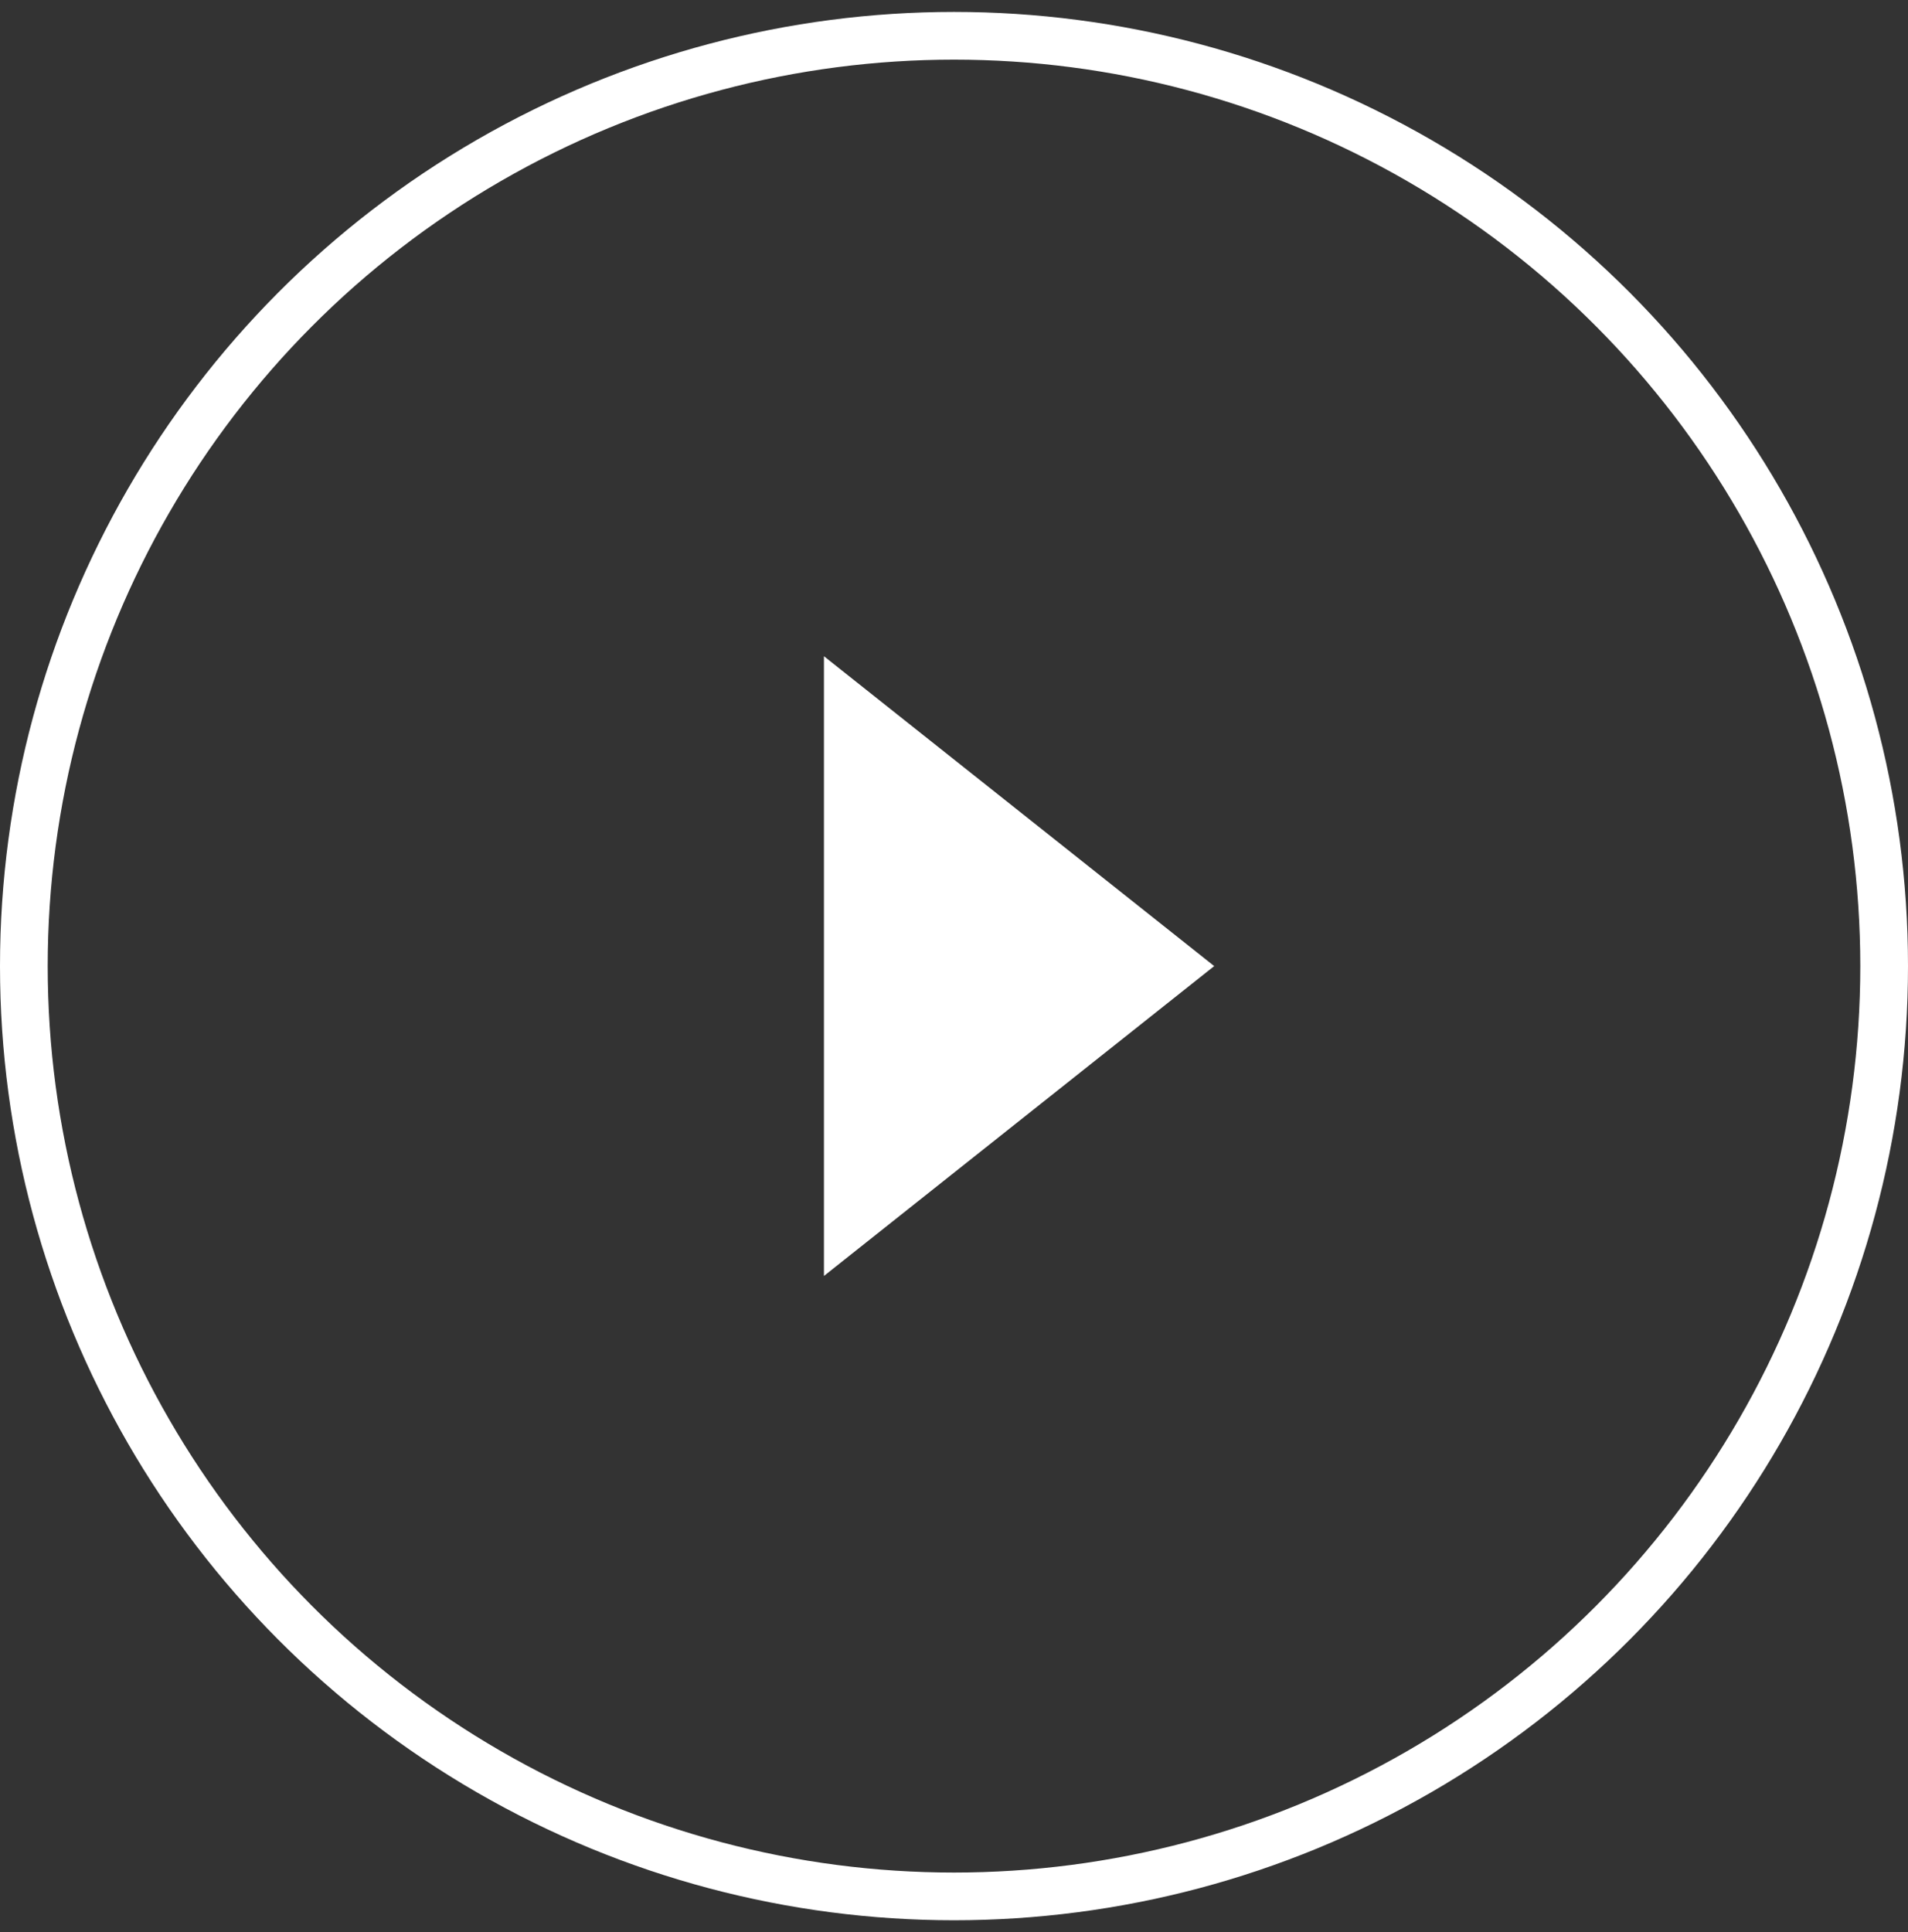
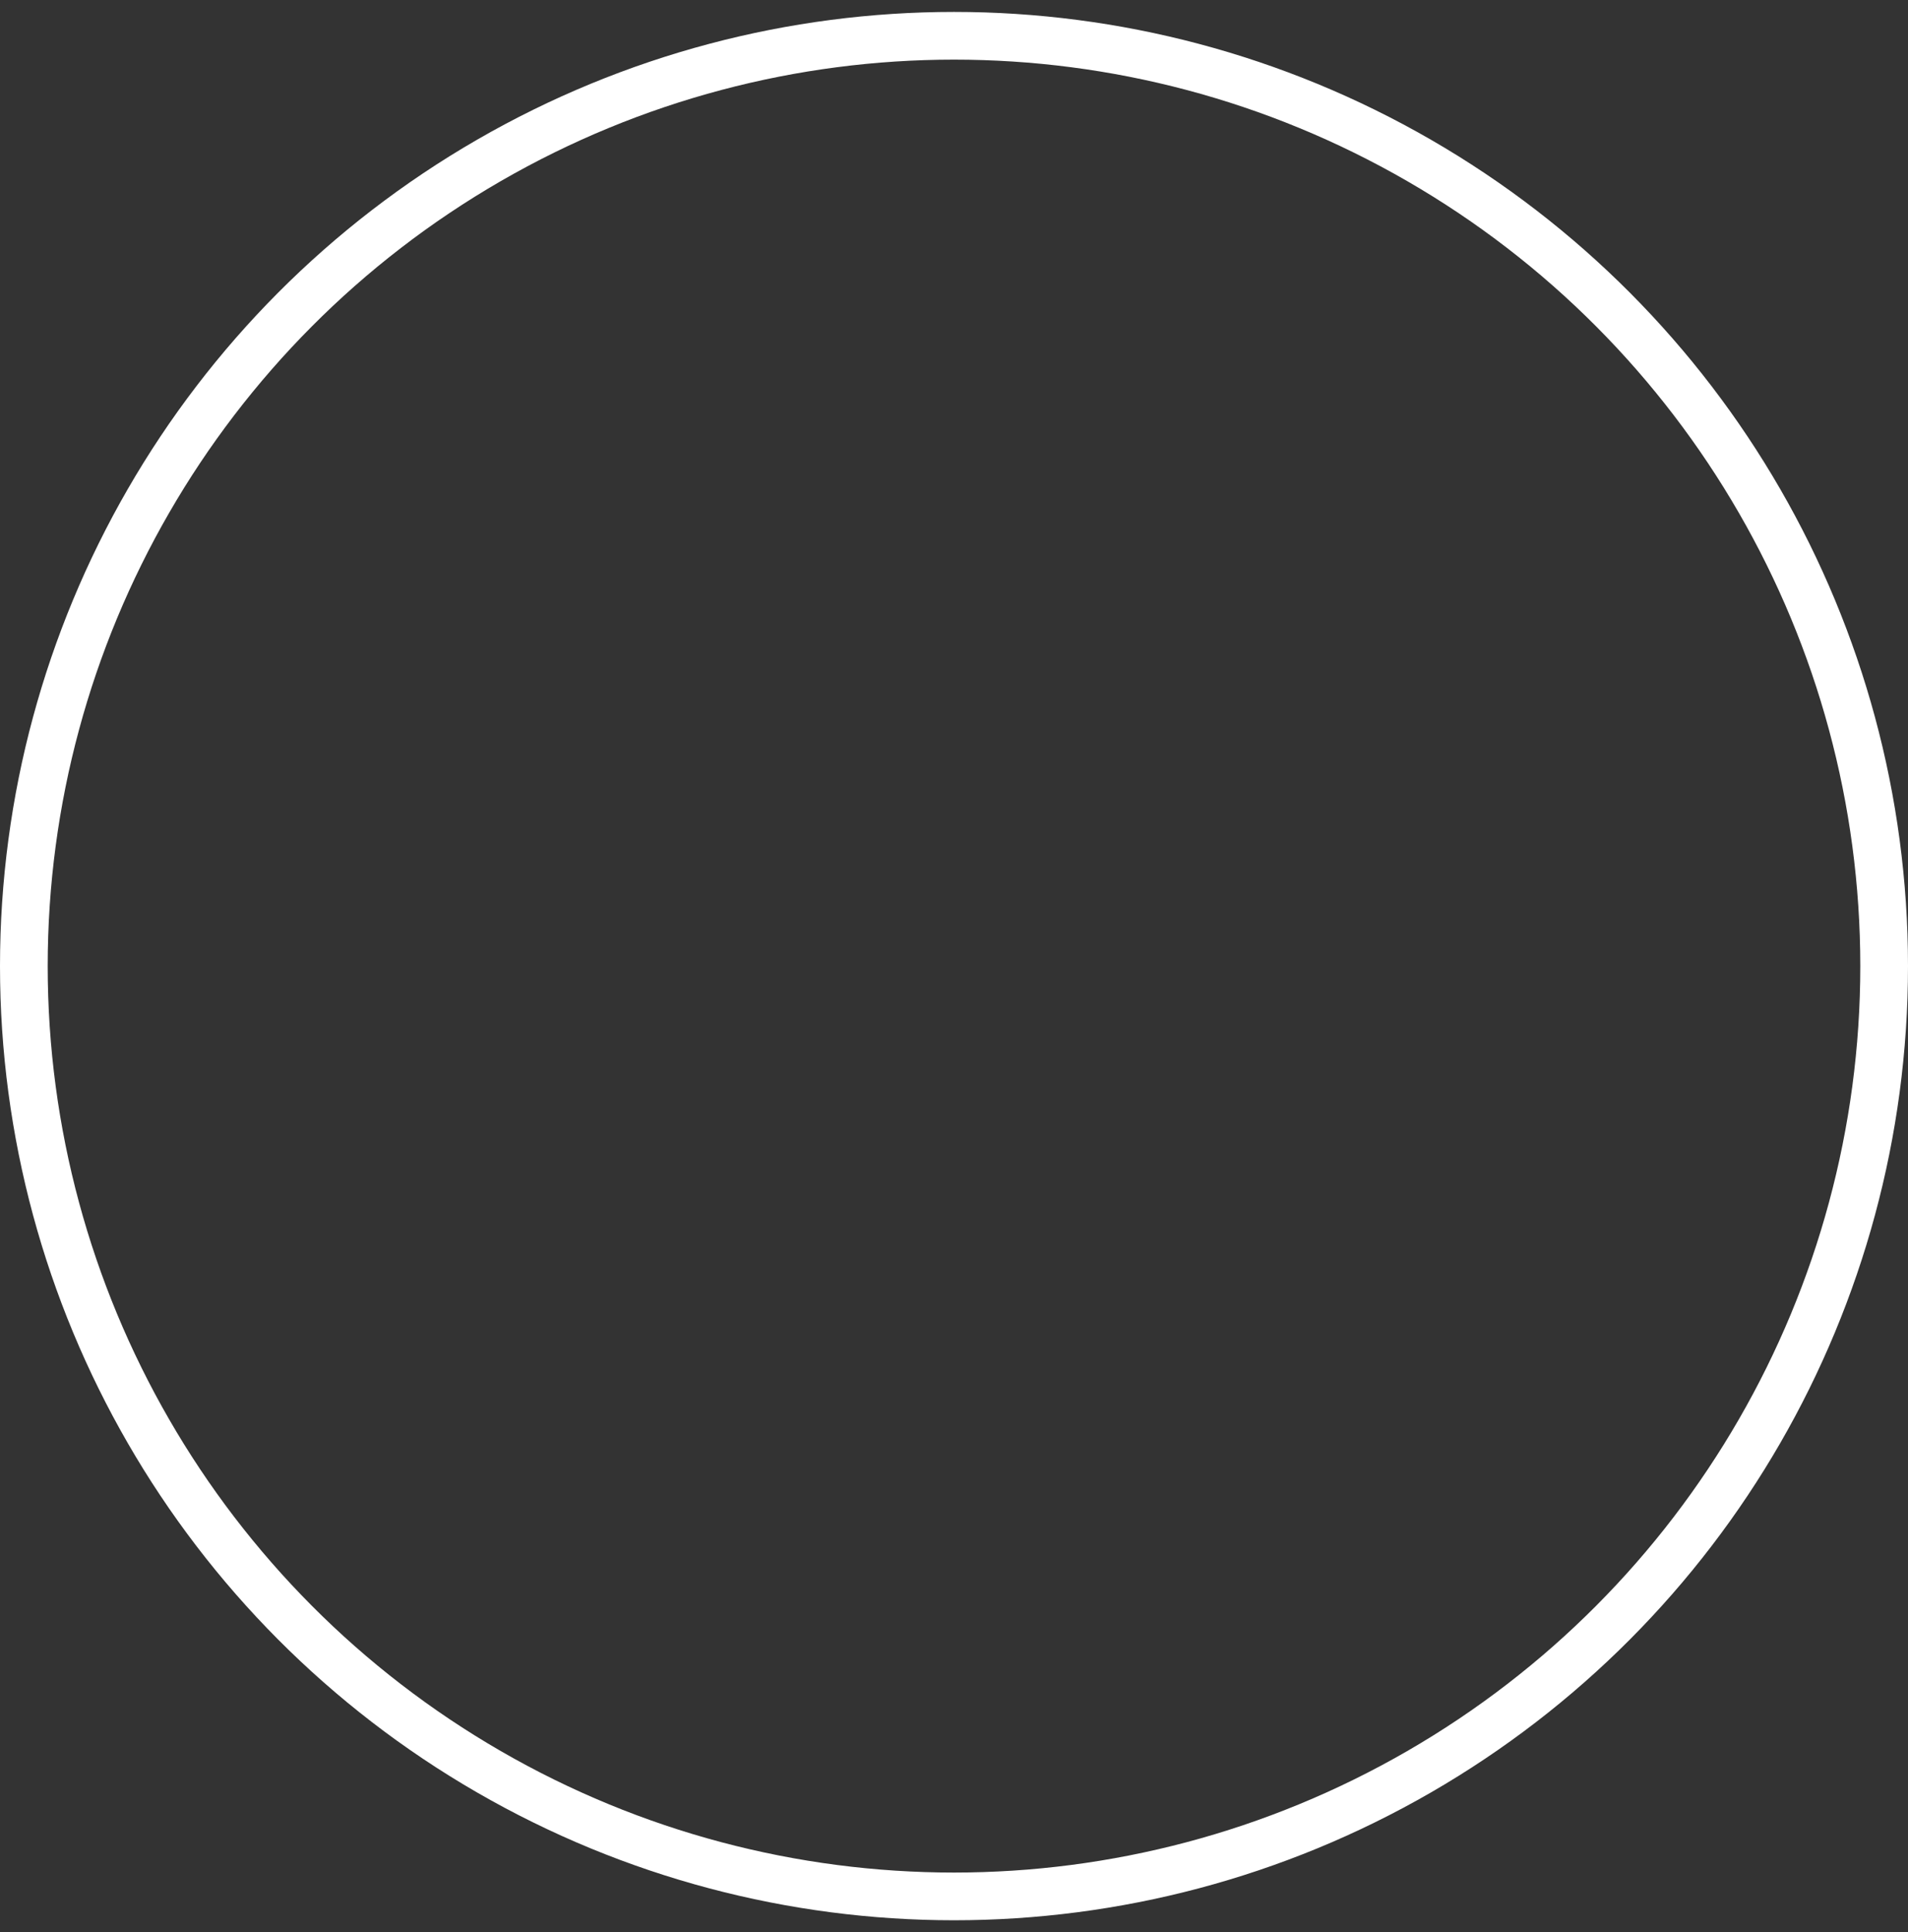
<svg xmlns="http://www.w3.org/2000/svg" width="80" height="81" viewBox="0 0 80 81" fill="none">
  <rect x="0" y="0" width="80" height="81" fill="#333333" stroke="none" />
  <circle cx="40" cy="40.5" r="39" stroke="white" stroke-width="2" />
-   <path d="M50.91 40.5L34.547 53.49L34.547 27.51L50.91 40.5Z" fill="white" />
</svg>